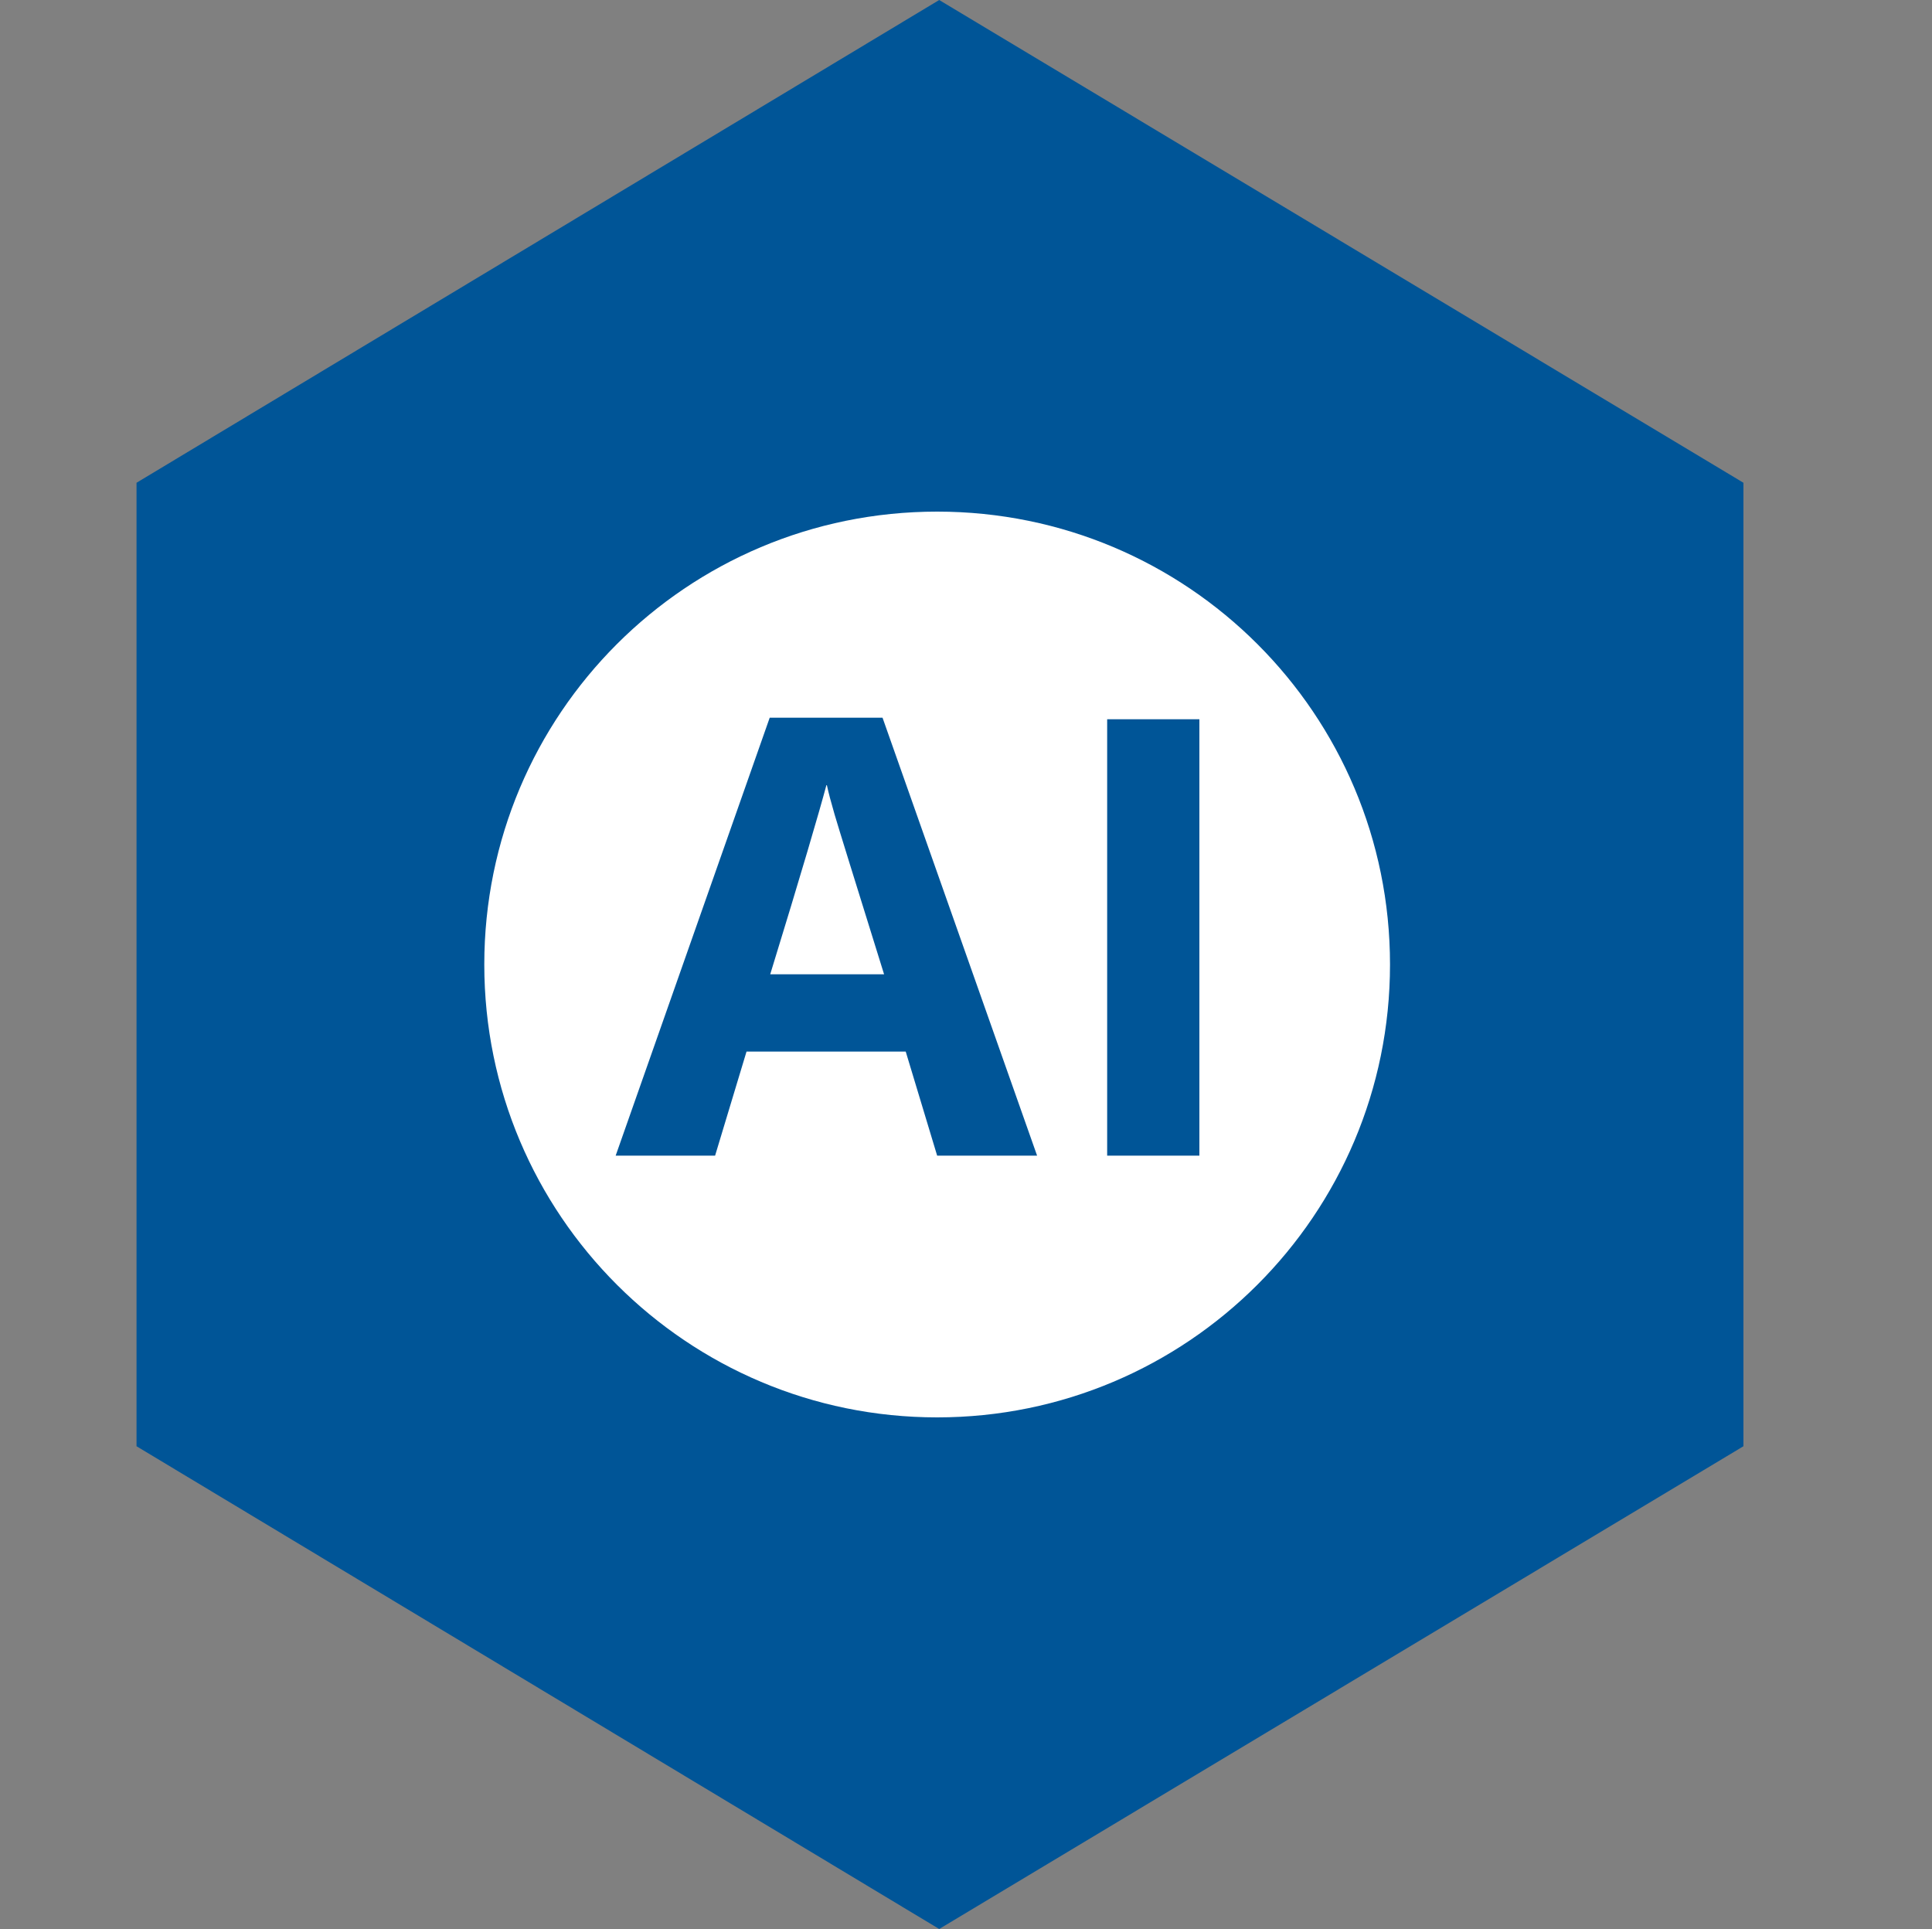
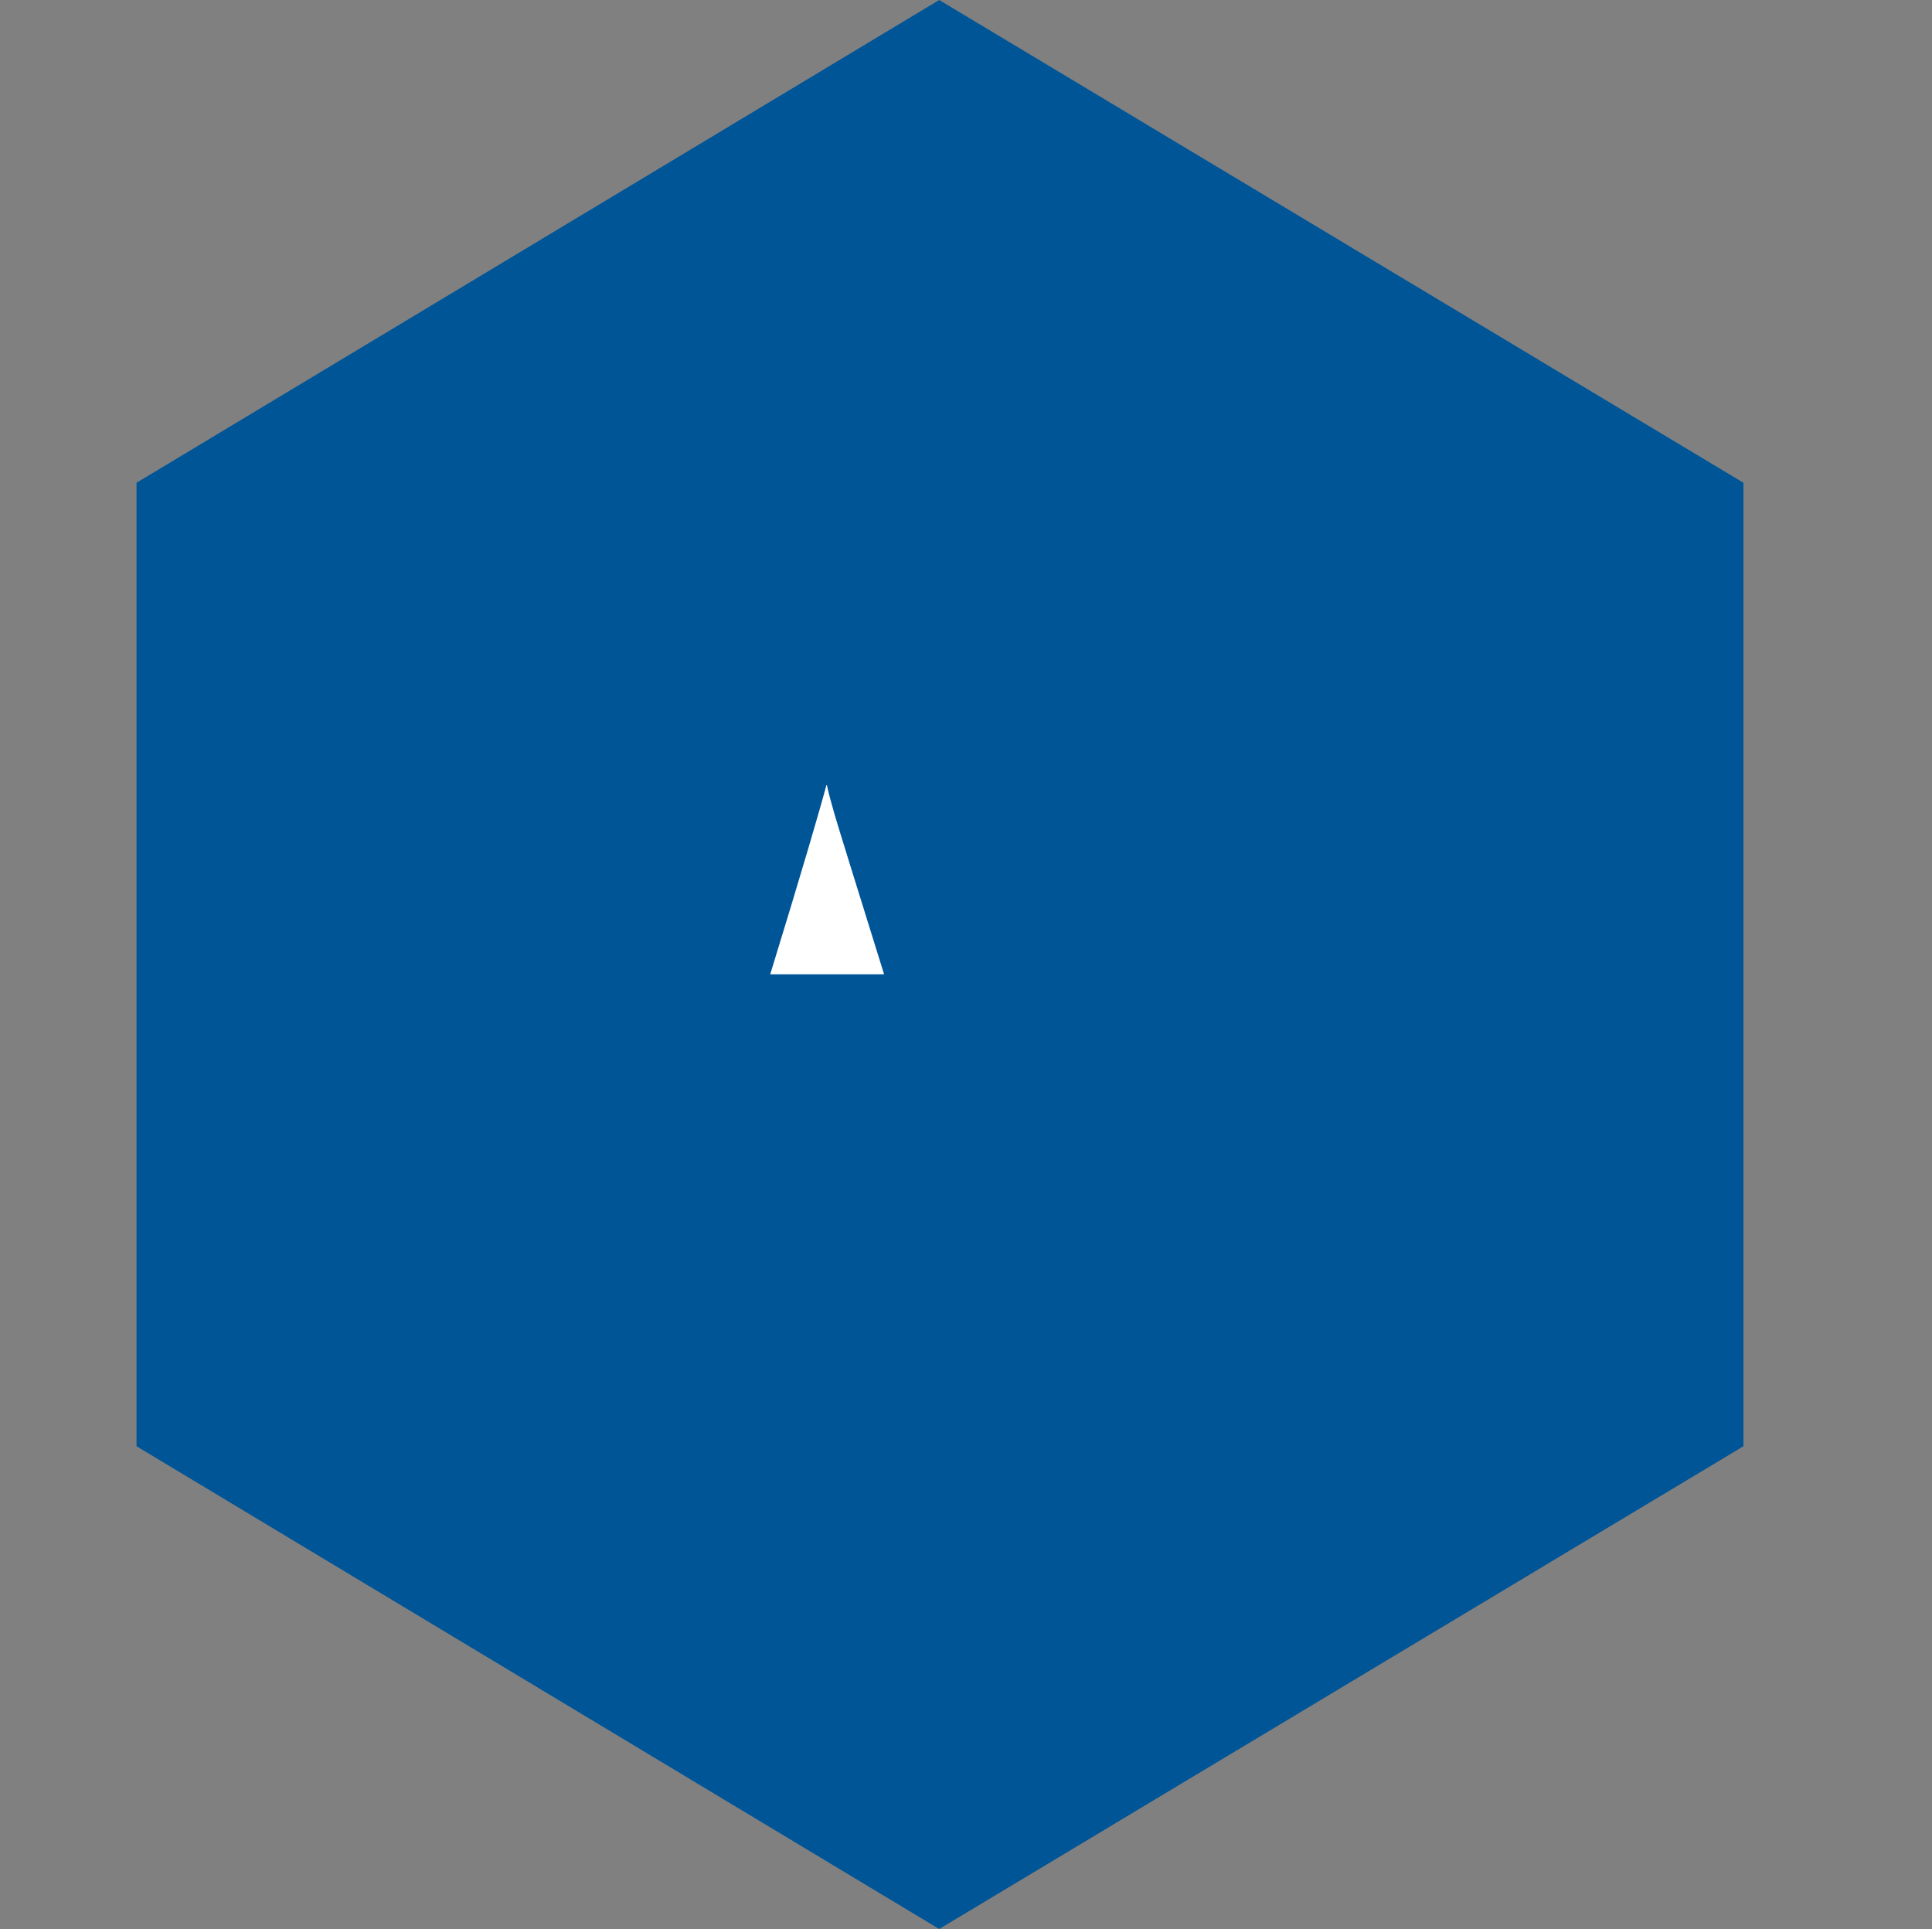
<svg xmlns="http://www.w3.org/2000/svg" id="Ebene_1" version="1.1" viewBox="0 0 375 374.4">
  <rect x="0" y="0" width="375" height="374.4" fill="#808080" stroke="none" />
  <defs>
    <style>
      .st0 {
        fill: #fff;
      }

      .st1 {
        fill: #005597;
      }
    </style>
  </defs>
  <polygon class="st1" points="26.5 93.7 26.5 280.7 182.3 374.4 338.4 280.7 338.4 93.7 182.3 0 26.5 93.7" />
  <g>
-     <path class="st0" d="M160.4,152.4c-1.3,4.9-4.9,17.2-10.9,36.7h22.1c-5.7-18.3-8.9-28.6-9.6-31-.7-2.4-1.2-4.3-1.5-5.7Z" />
-     <path class="st0" d="M181.9,99.3c-48.6,0-87.9,39.3-87.9,87.9s39.4,87.9,87.9,87.9,87.9-39.3,87.9-87.9-39.3-87.9-87.9-87.9ZM181.9,224.3l-6.1-20.2h-30.9l-6.1,20.2h-19.3l29.9-85h21.9l30,85h-19.3ZM232.8,224.3h-17.9v-84.7h17.9v84.7Z" />
+     <path class="st0" d="M160.4,152.4c-1.3,4.9-4.9,17.2-10.9,36.7h22.1c-5.7-18.3-8.9-28.6-9.6-31-.7-2.4-1.2-4.3-1.5-5.7" />
  </g>
</svg>